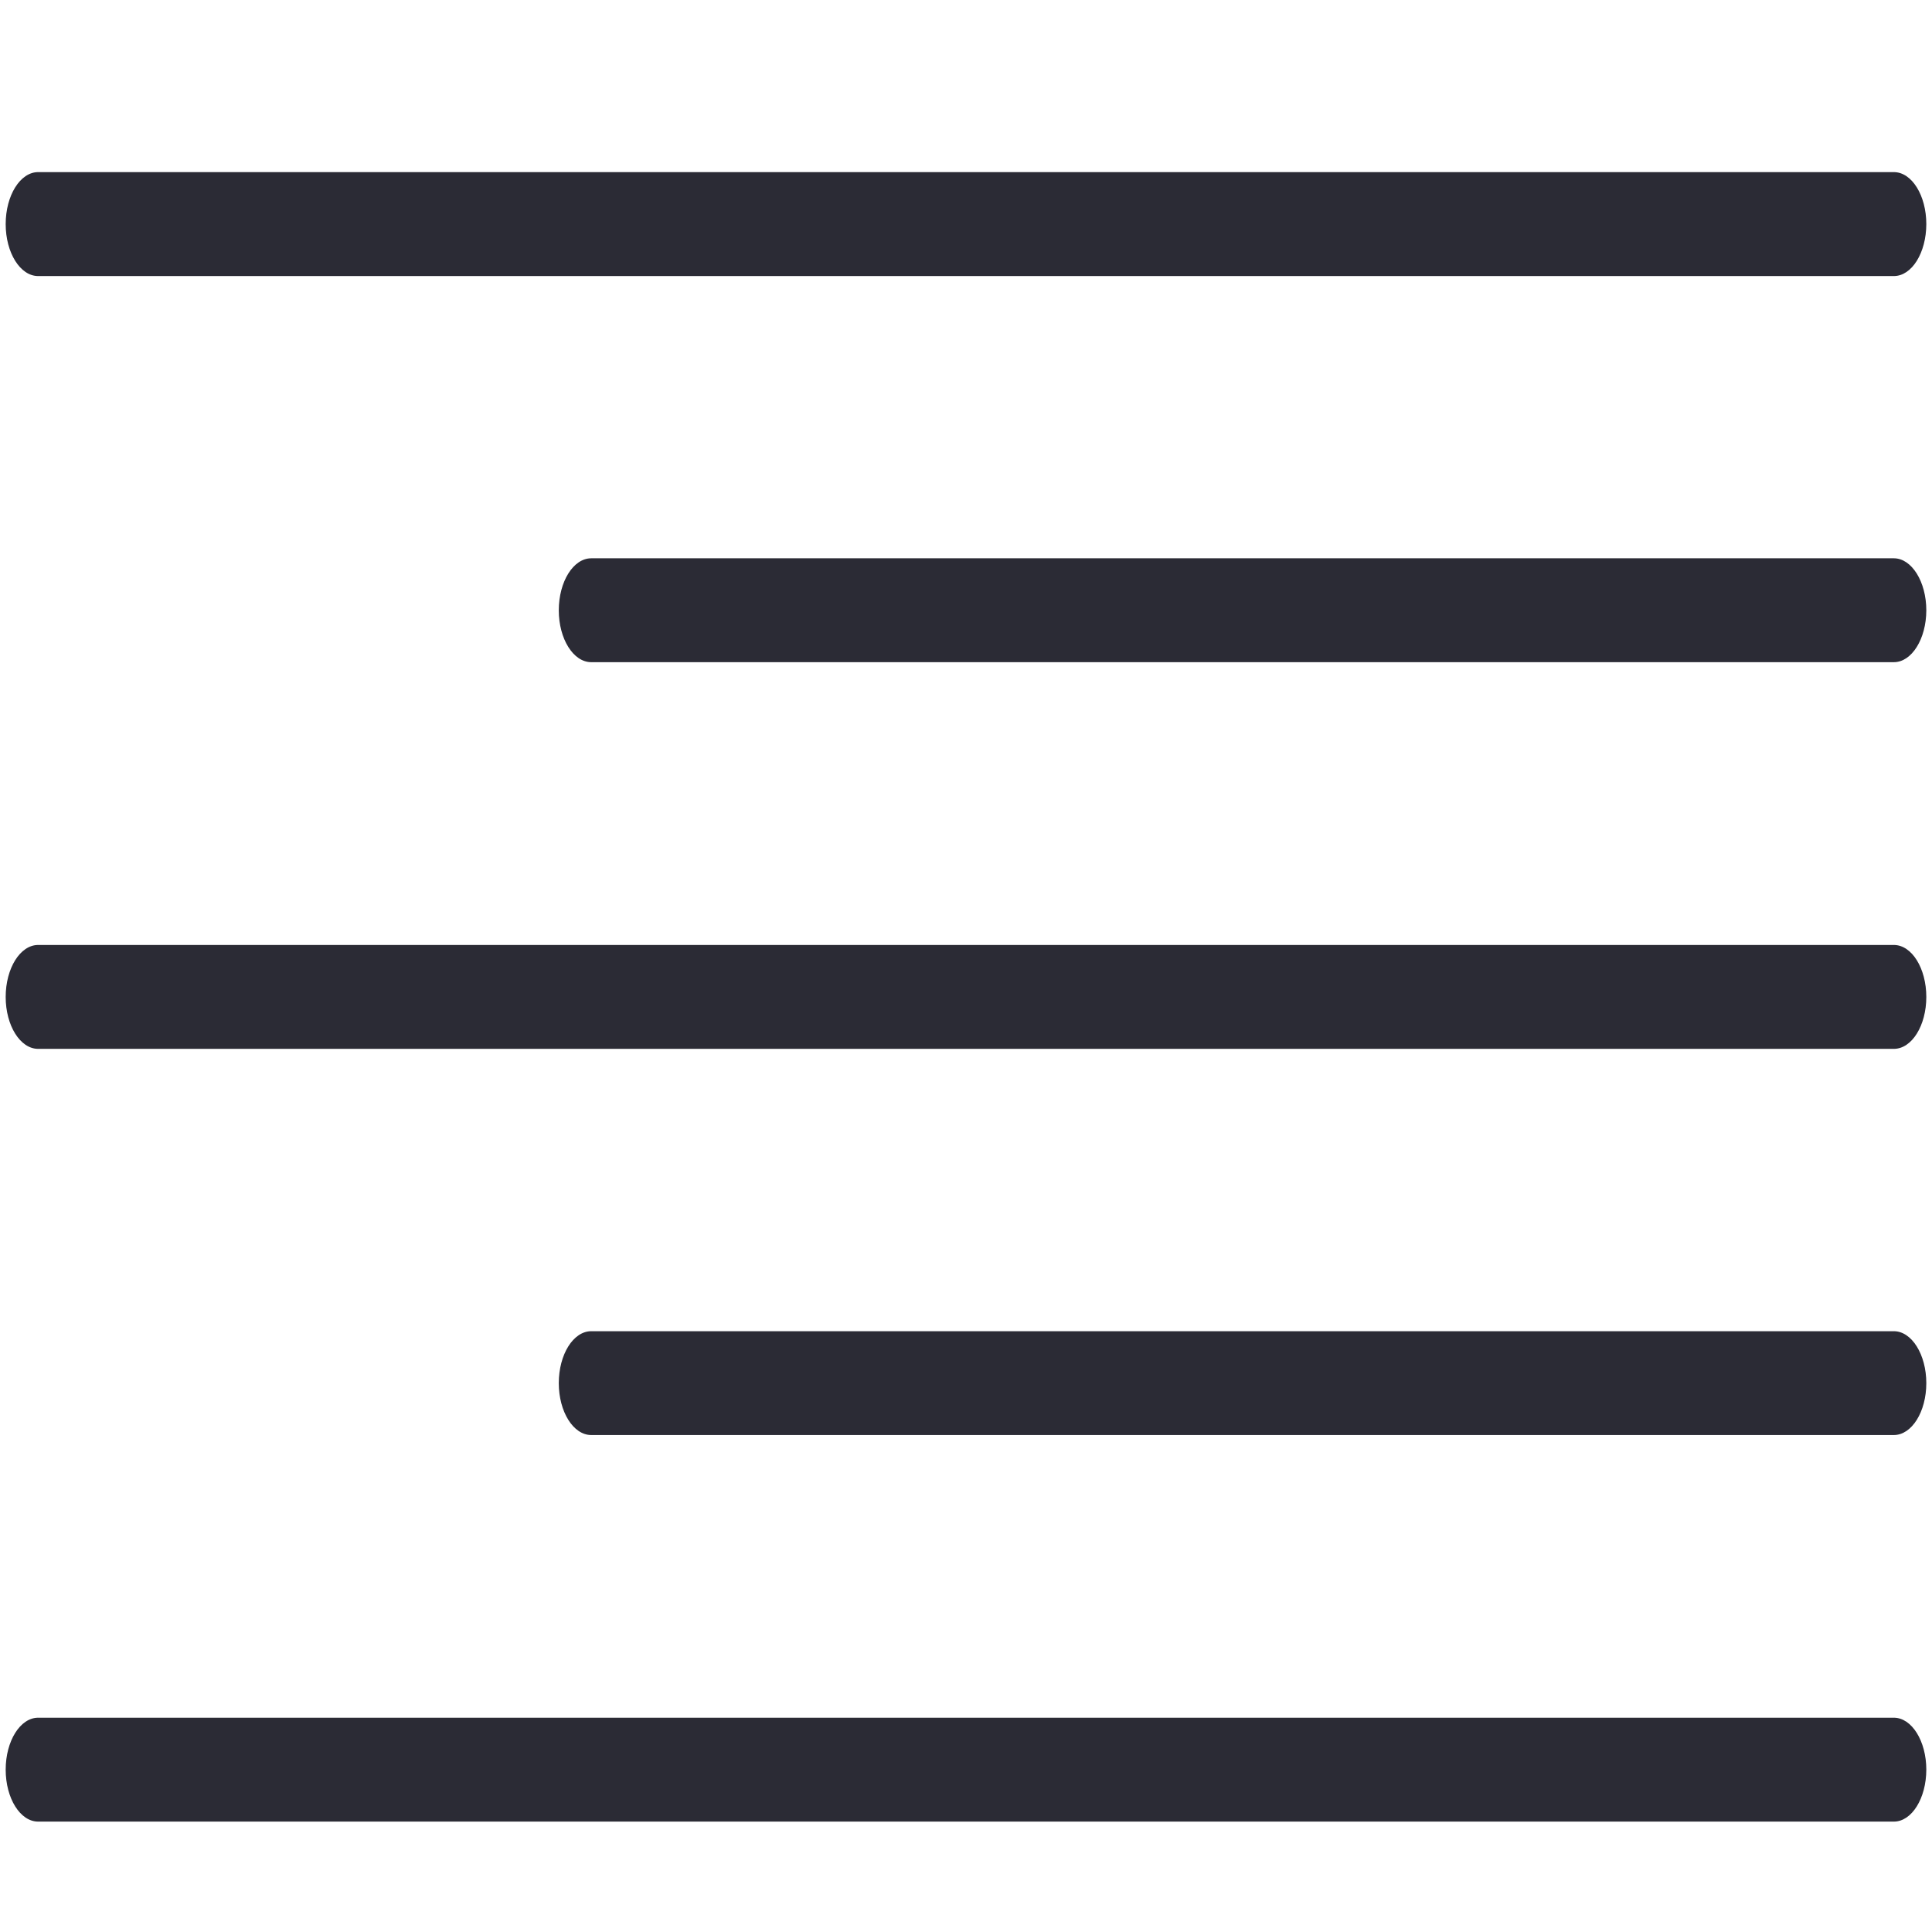
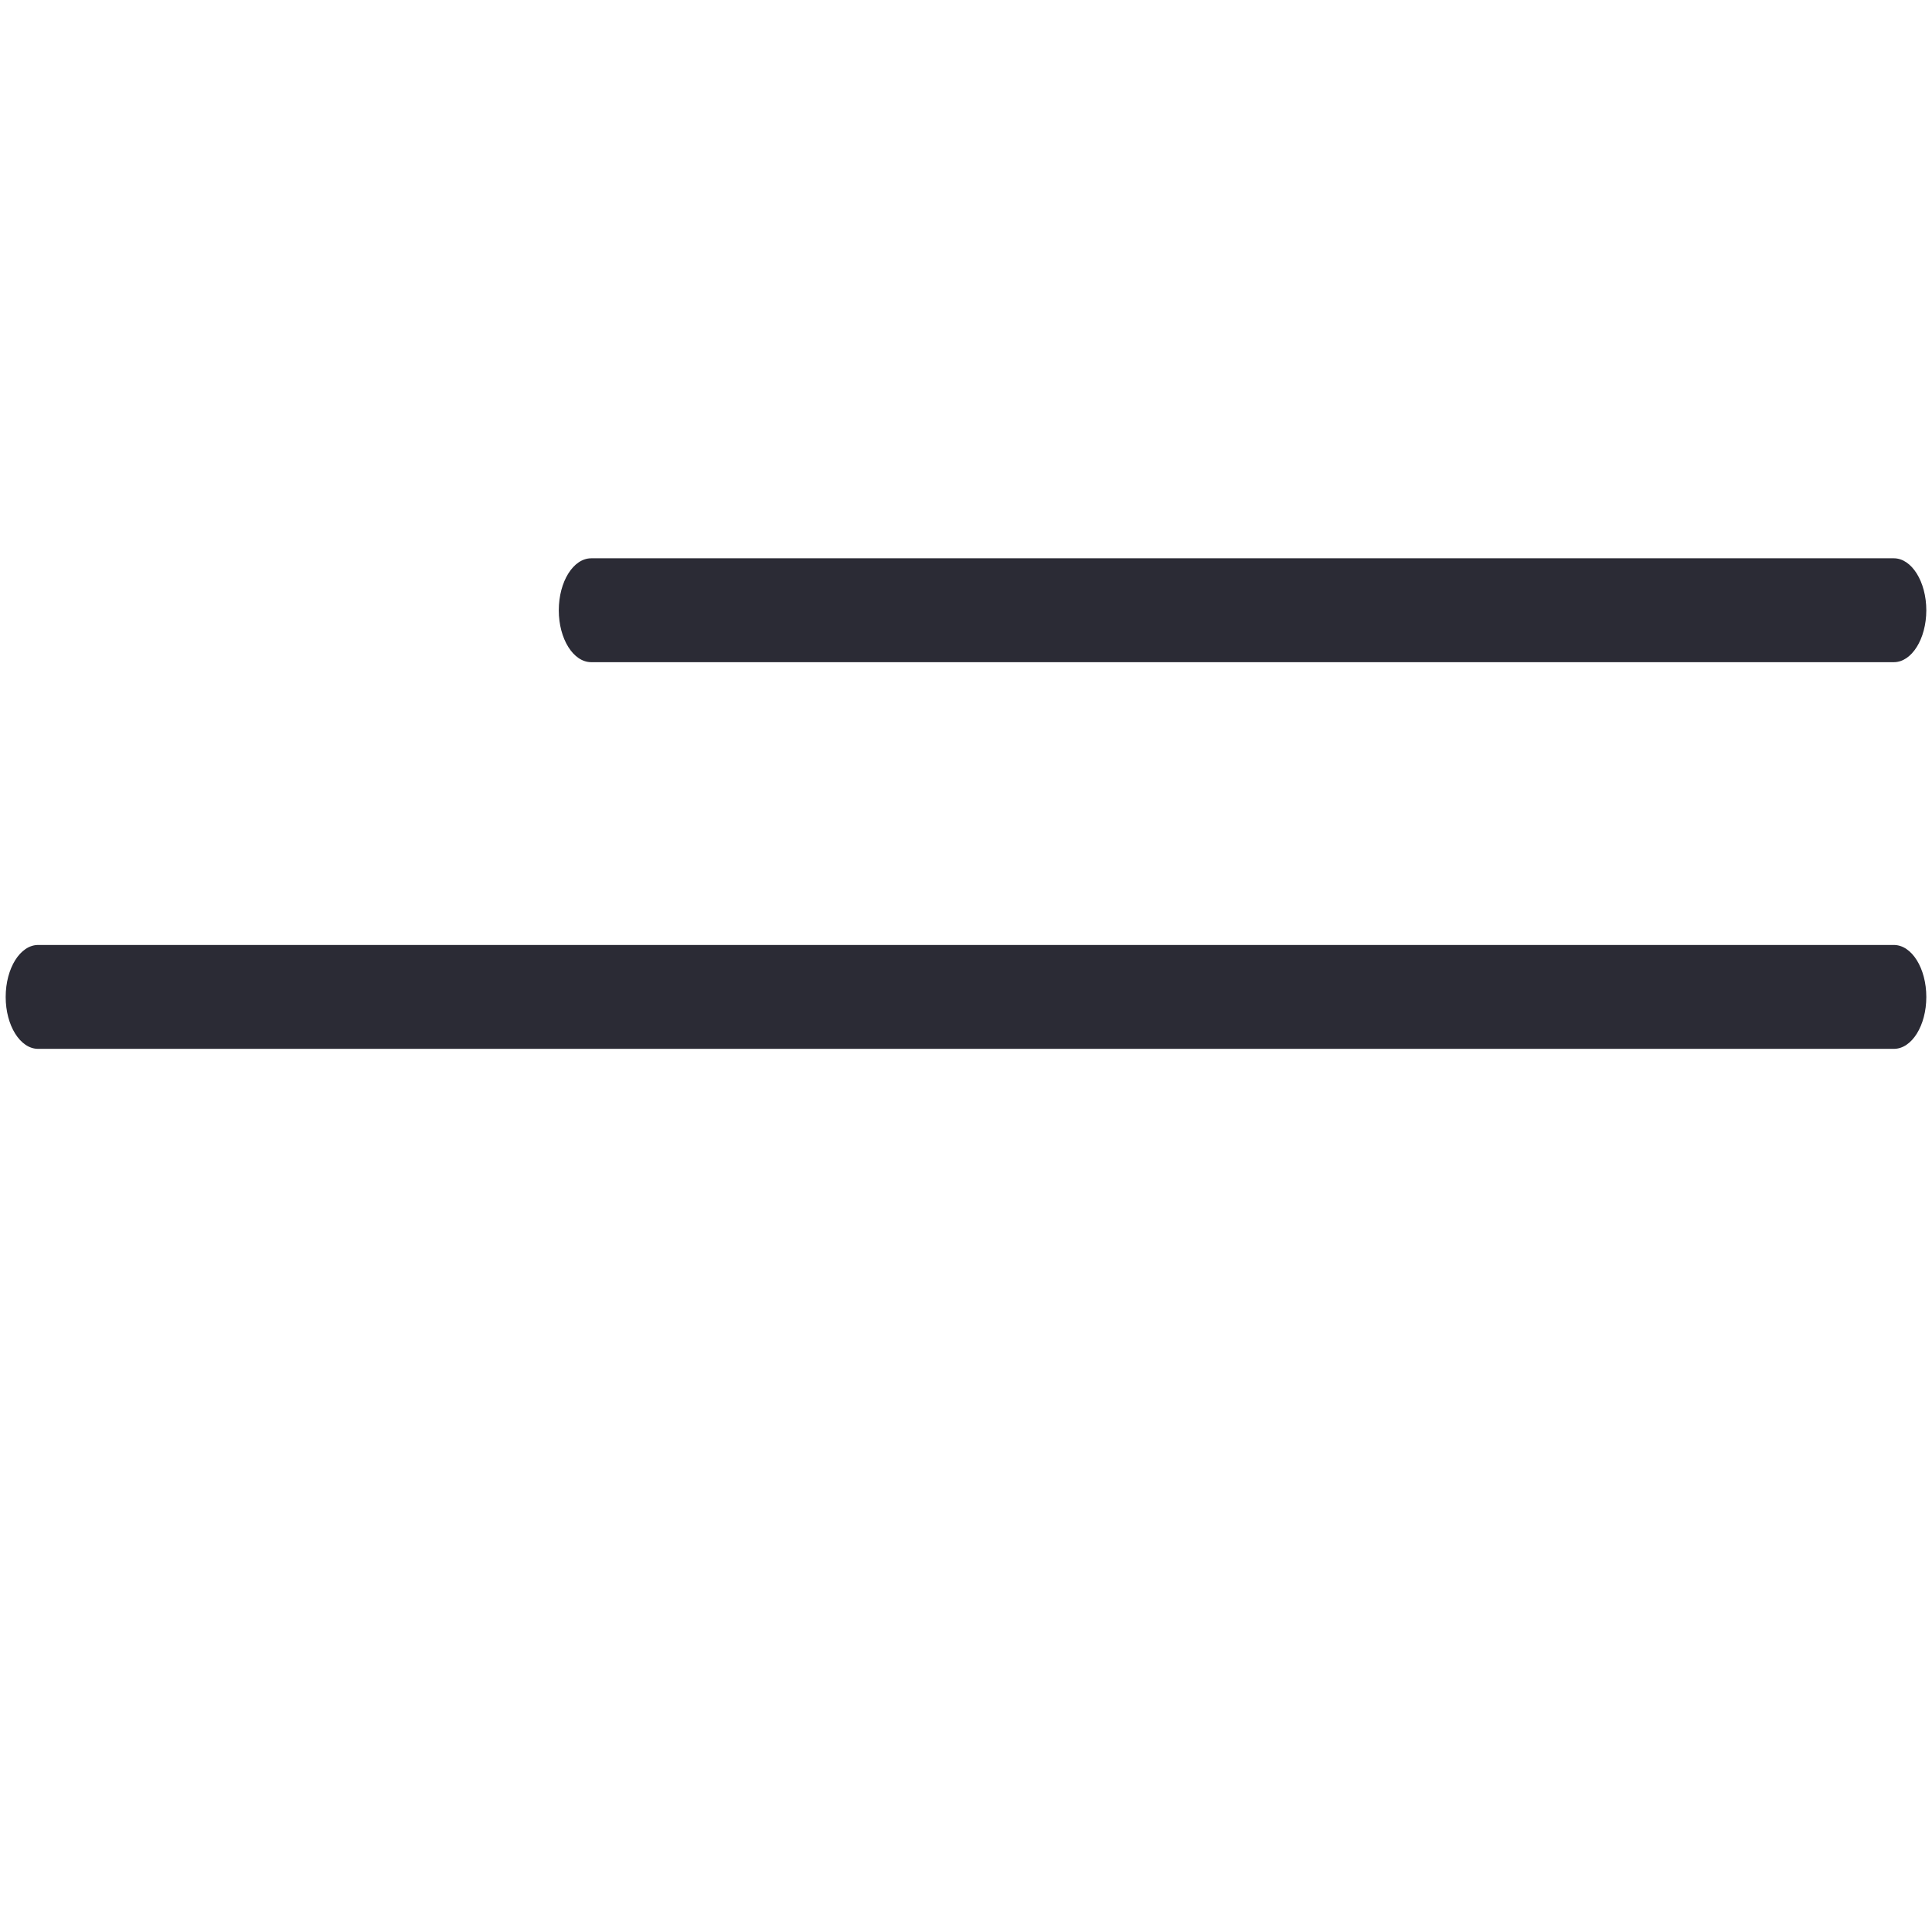
<svg xmlns="http://www.w3.org/2000/svg" version="1.1" id="Layer_1" x="0px" y="0px" width="35px" height="35px" viewBox="0 0 35 35" enable-background="new 0 0 35 35" xml:space="preserve">
-   <path fill="#2B2B35" d="M34.309,33H0.691c-0.325,0-0.588-0.422-0.588-0.941c0-0.519,0.263-0.941,0.588-0.941h33.618  c0.325,0,0.588,0.424,0.588,0.941C34.896,32.578,34.634,33,34.309,33z" />
  <path fill="#2B2B35" d="M34.309,19.001H0.691c-0.325,0-0.588-0.422-0.588-0.94c0-0.52,0.263-0.942,0.588-0.942h33.618  c0.326,0,0.588,0.424,0.588,0.942S34.635,19.001,34.309,19.001z" />
-   <path fill="#2B2B35" d="M34.309,25.997H10.711c-0.325,0-0.588-0.422-0.588-0.94c0-0.52,0.263-0.941,0.588-0.941h23.598  c0.324,0,0.588,0.423,0.588,0.941S34.634,25.997,34.309,25.997z" />
  <path fill="#2B2B35" d="M34.309,11.996H10.711c-0.325,0-0.588-0.422-0.588-0.939c0-0.52,0.263-0.943,0.588-0.943h23.598  c0.323,0,0.588,0.424,0.588,0.943C34.896,11.574,34.633,11.996,34.309,11.996z" />
-   <path fill="#2B2B35" d="M34.309,5.001H0.691c-0.325,0-0.588-0.422-0.588-0.941s0.263-0.942,0.588-0.942h33.618  c0.326,0,0.588,0.424,0.588,0.942C34.896,4.579,34.635,5.001,34.309,5.001z" />
</svg>